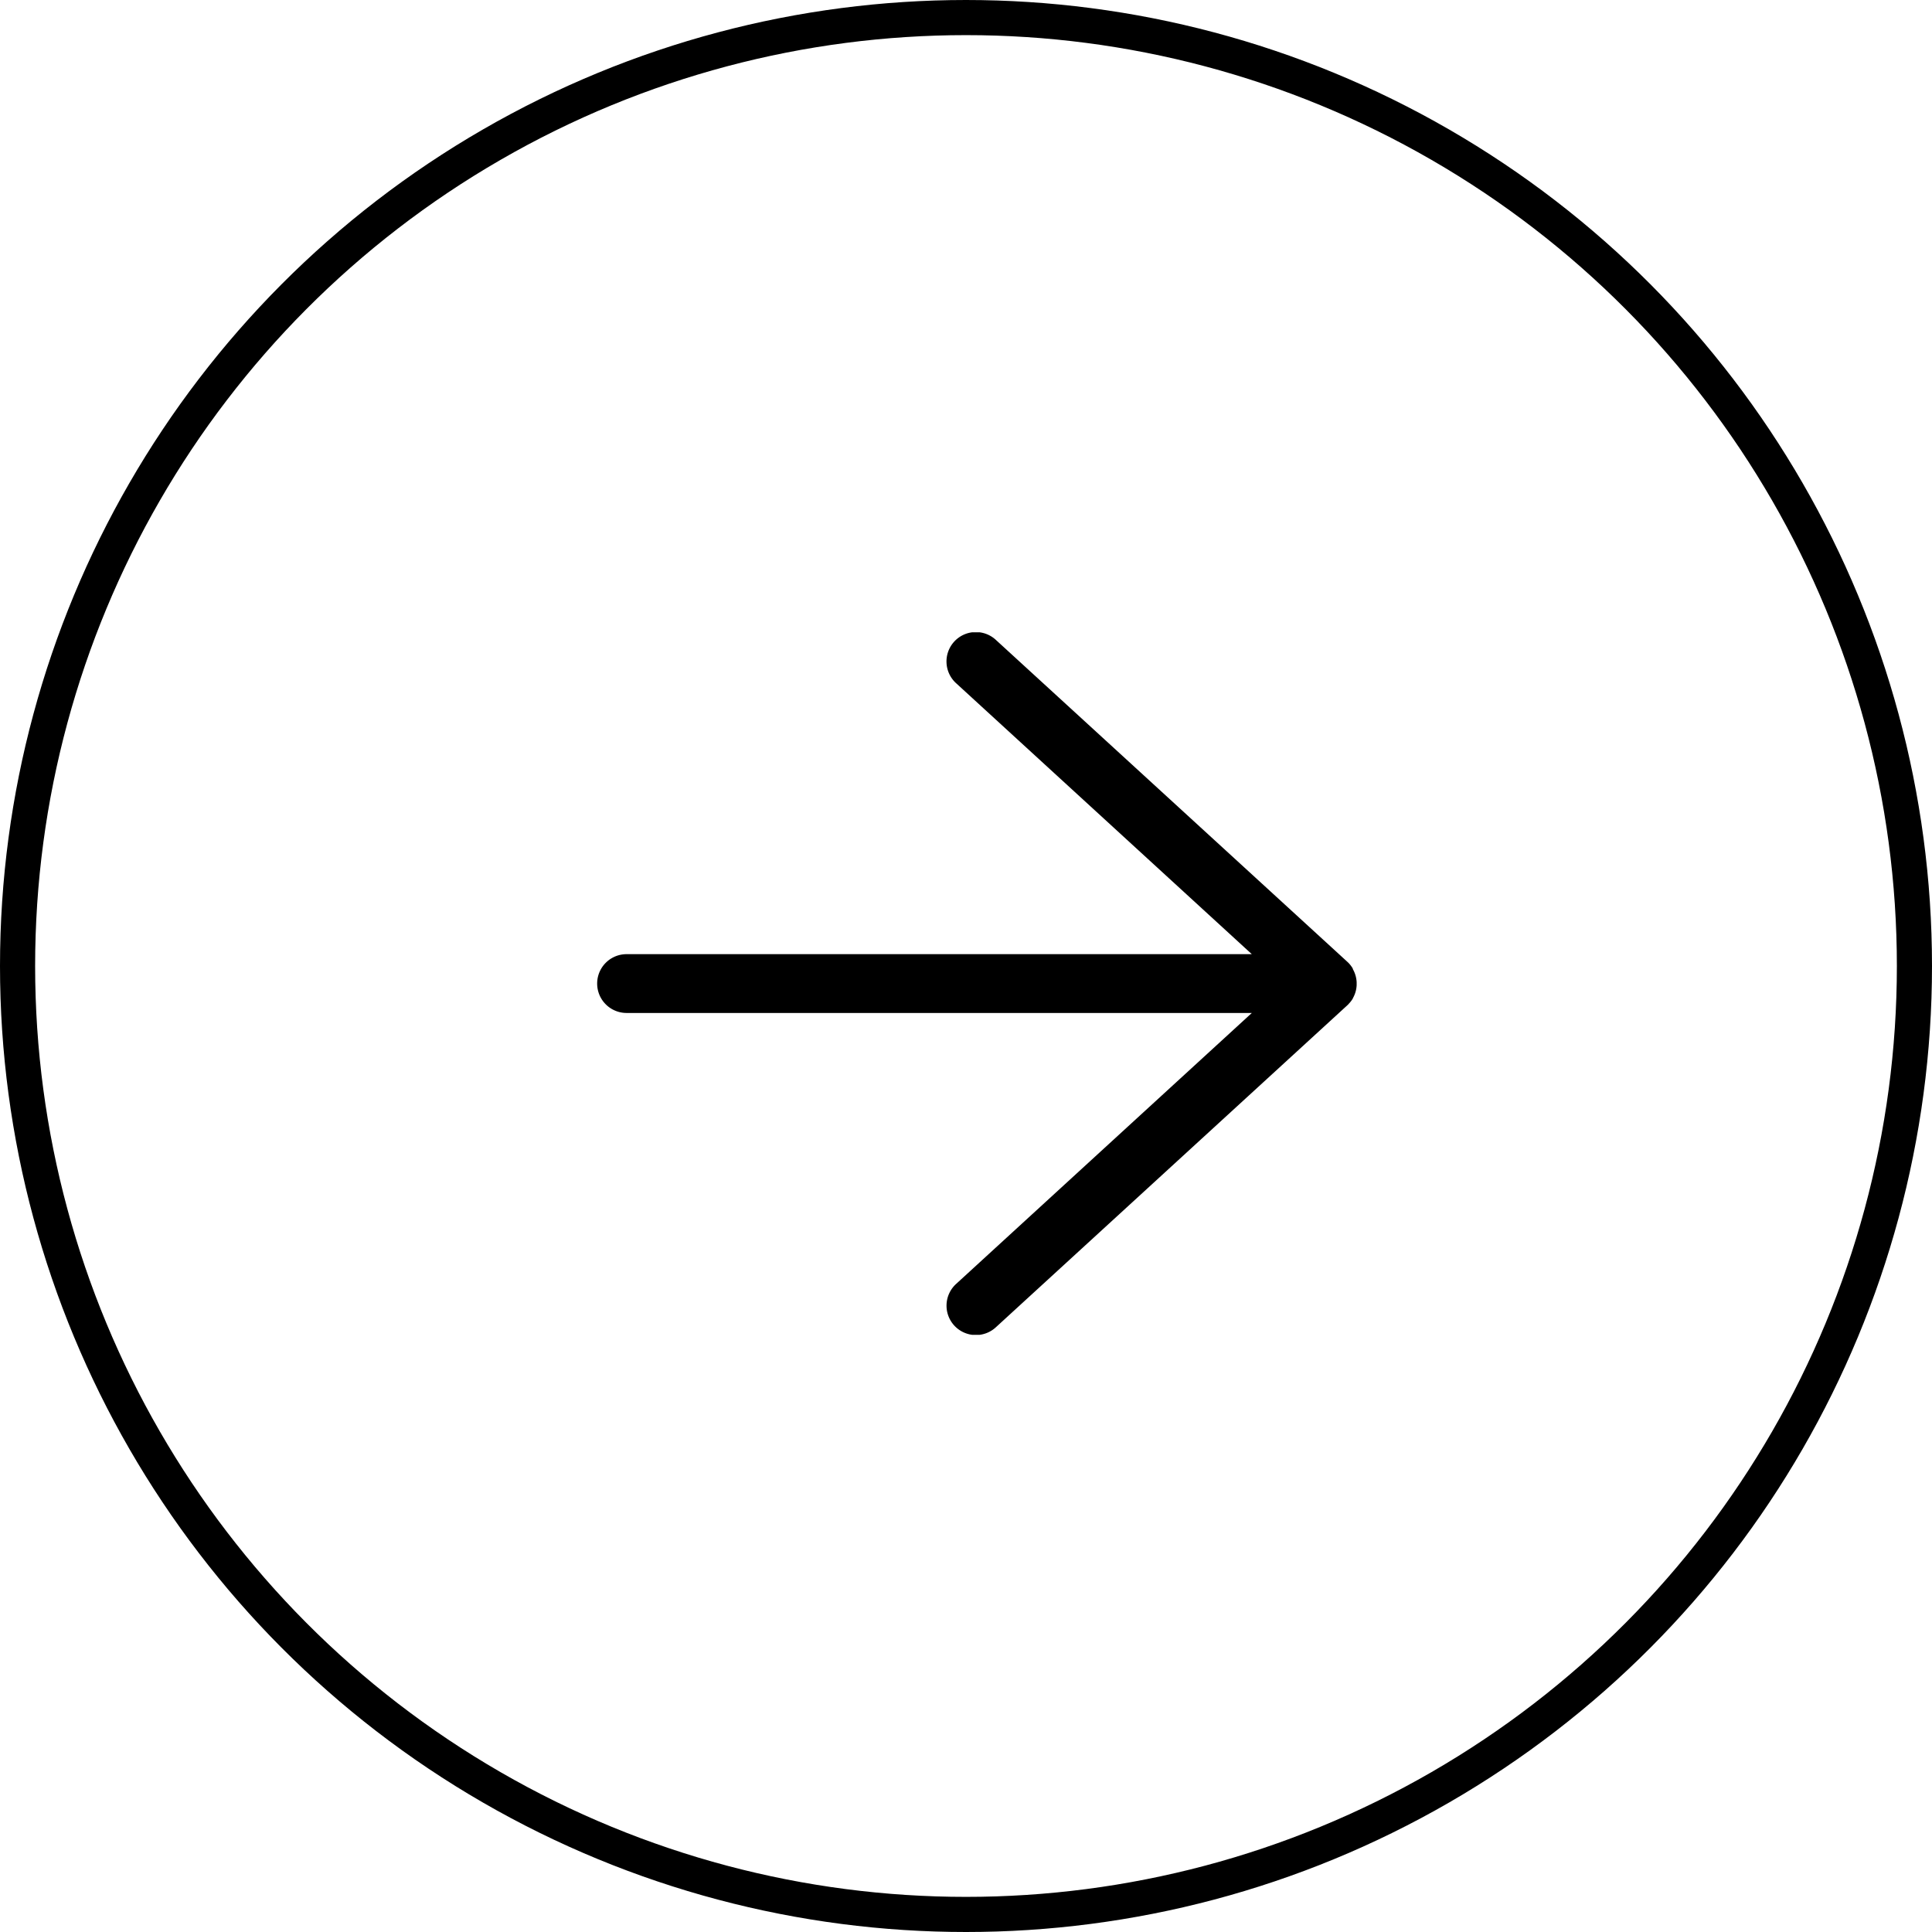
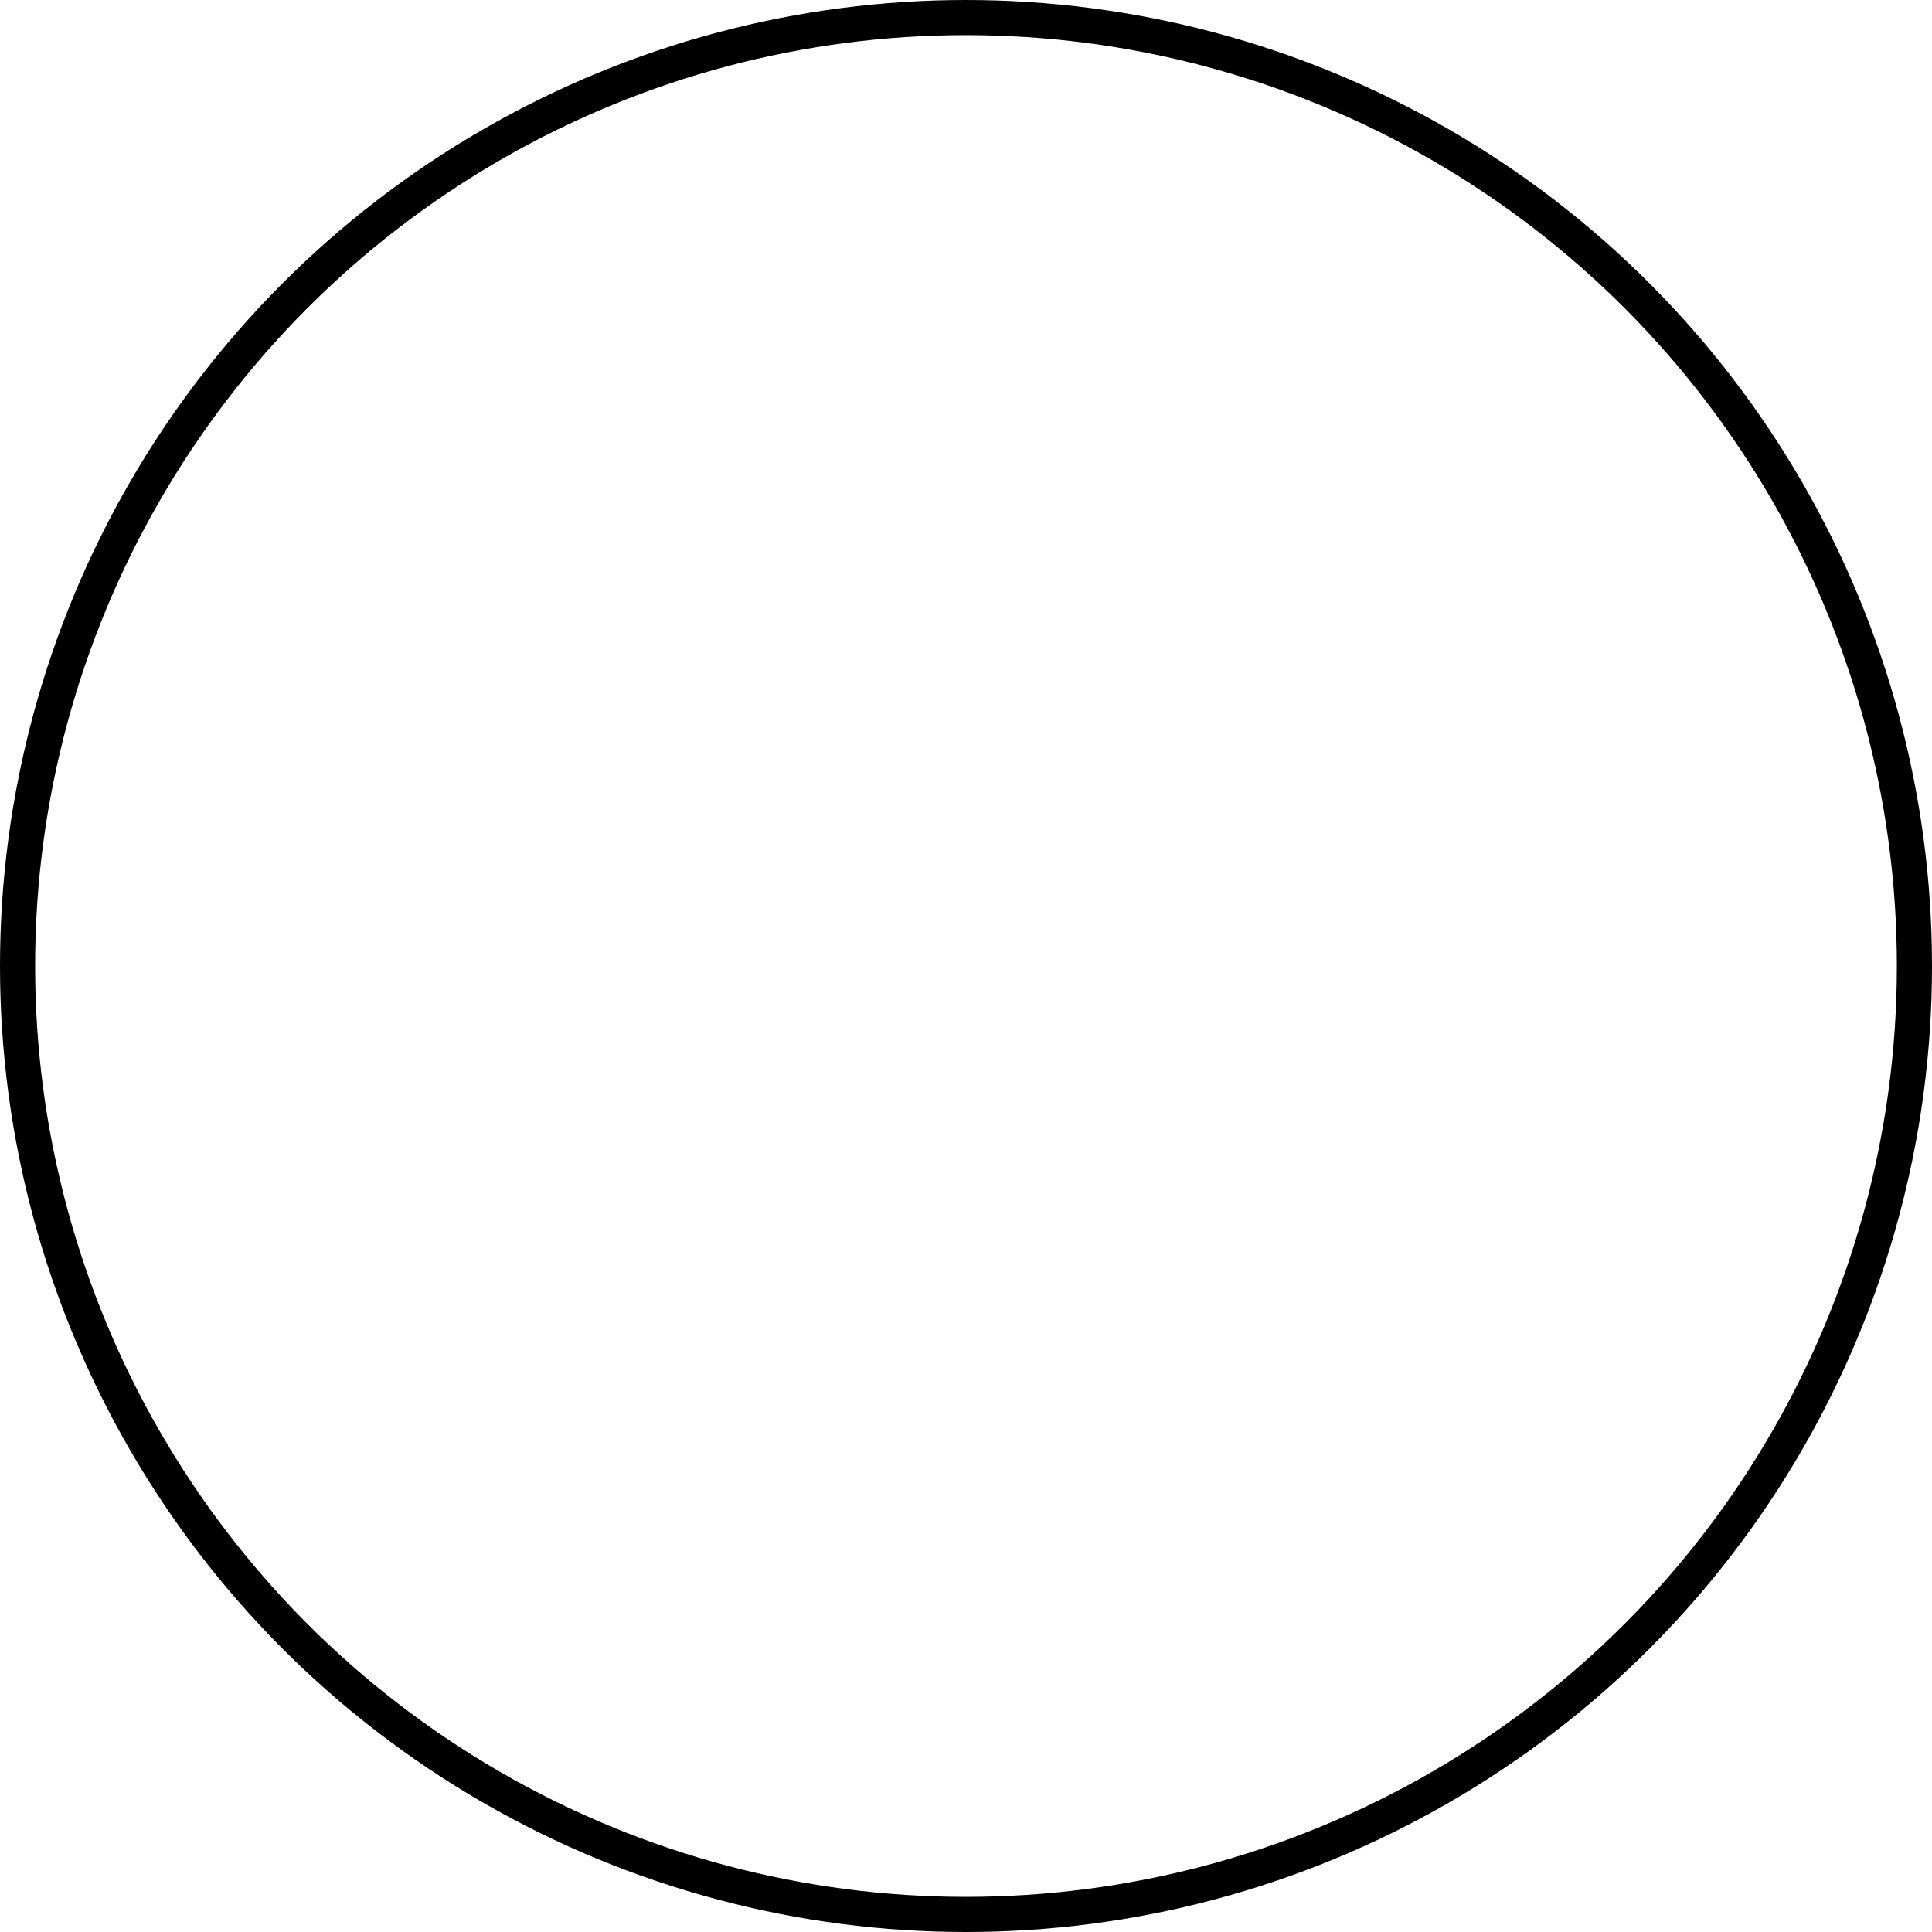
<svg xmlns="http://www.w3.org/2000/svg" id="arrow_right" data-name="arrow right" width="55" height="55" viewBox="0 0 55 55">
  <defs>
    <clipPath id="clip-path">
-       <rect id="Rectangle_222" data-name="Rectangle 222" width="21.626" height="20" fill="none" />
-     </clipPath>
+       </clipPath>
  </defs>
  <g id="Ellipse_7" data-name="Ellipse 7" fill="rgba(255,255,255,0)" stroke="#000" stroke-width="1">
    <circle cx="27.5" cy="27.5" r="27.5" stroke="none" />
    <circle cx="27.5" cy="27.5" r="27" fill="none" />
  </g>
  <g id="Group_215" data-name="Group 215" transform="translate(17 18)">
    <g id="Group_214" data-name="Group 214" clip-path="url(#clip-path)">
-       <path id="Path_129" data-name="Path 129" d="M21.395,10.577l.018-.019.011-.012.017-.02.01-.012.017-.022.008-.011.017-.025.006-.009.017-.029,0-.006.018-.033,0,0a.831.831,0,0,0,.087-.331h0q0-.022,0-.044t0-.044h0a.831.831,0,0,0-.087-.331l0,0-.018-.033,0-.007L21.5,9.553l-.006-.009-.017-.025-.008-.011-.016-.022-.01-.013-.016-.019-.011-.013L21.4,9.423l-.012-.012-.02-.019-.009-.009L11.354.22a.837.837,0,1,0-1.131,1.234l8.413,7.709H.837a.837.837,0,1,0,0,1.674h17.8l-8.413,7.709a.837.837,0,1,0,1.131,1.234l10-9.161h0l0,0,.008-.008.021-.02.011-.012" transform="translate(0 0)" />
-     </g>
+       </g>
  </g>
</svg>